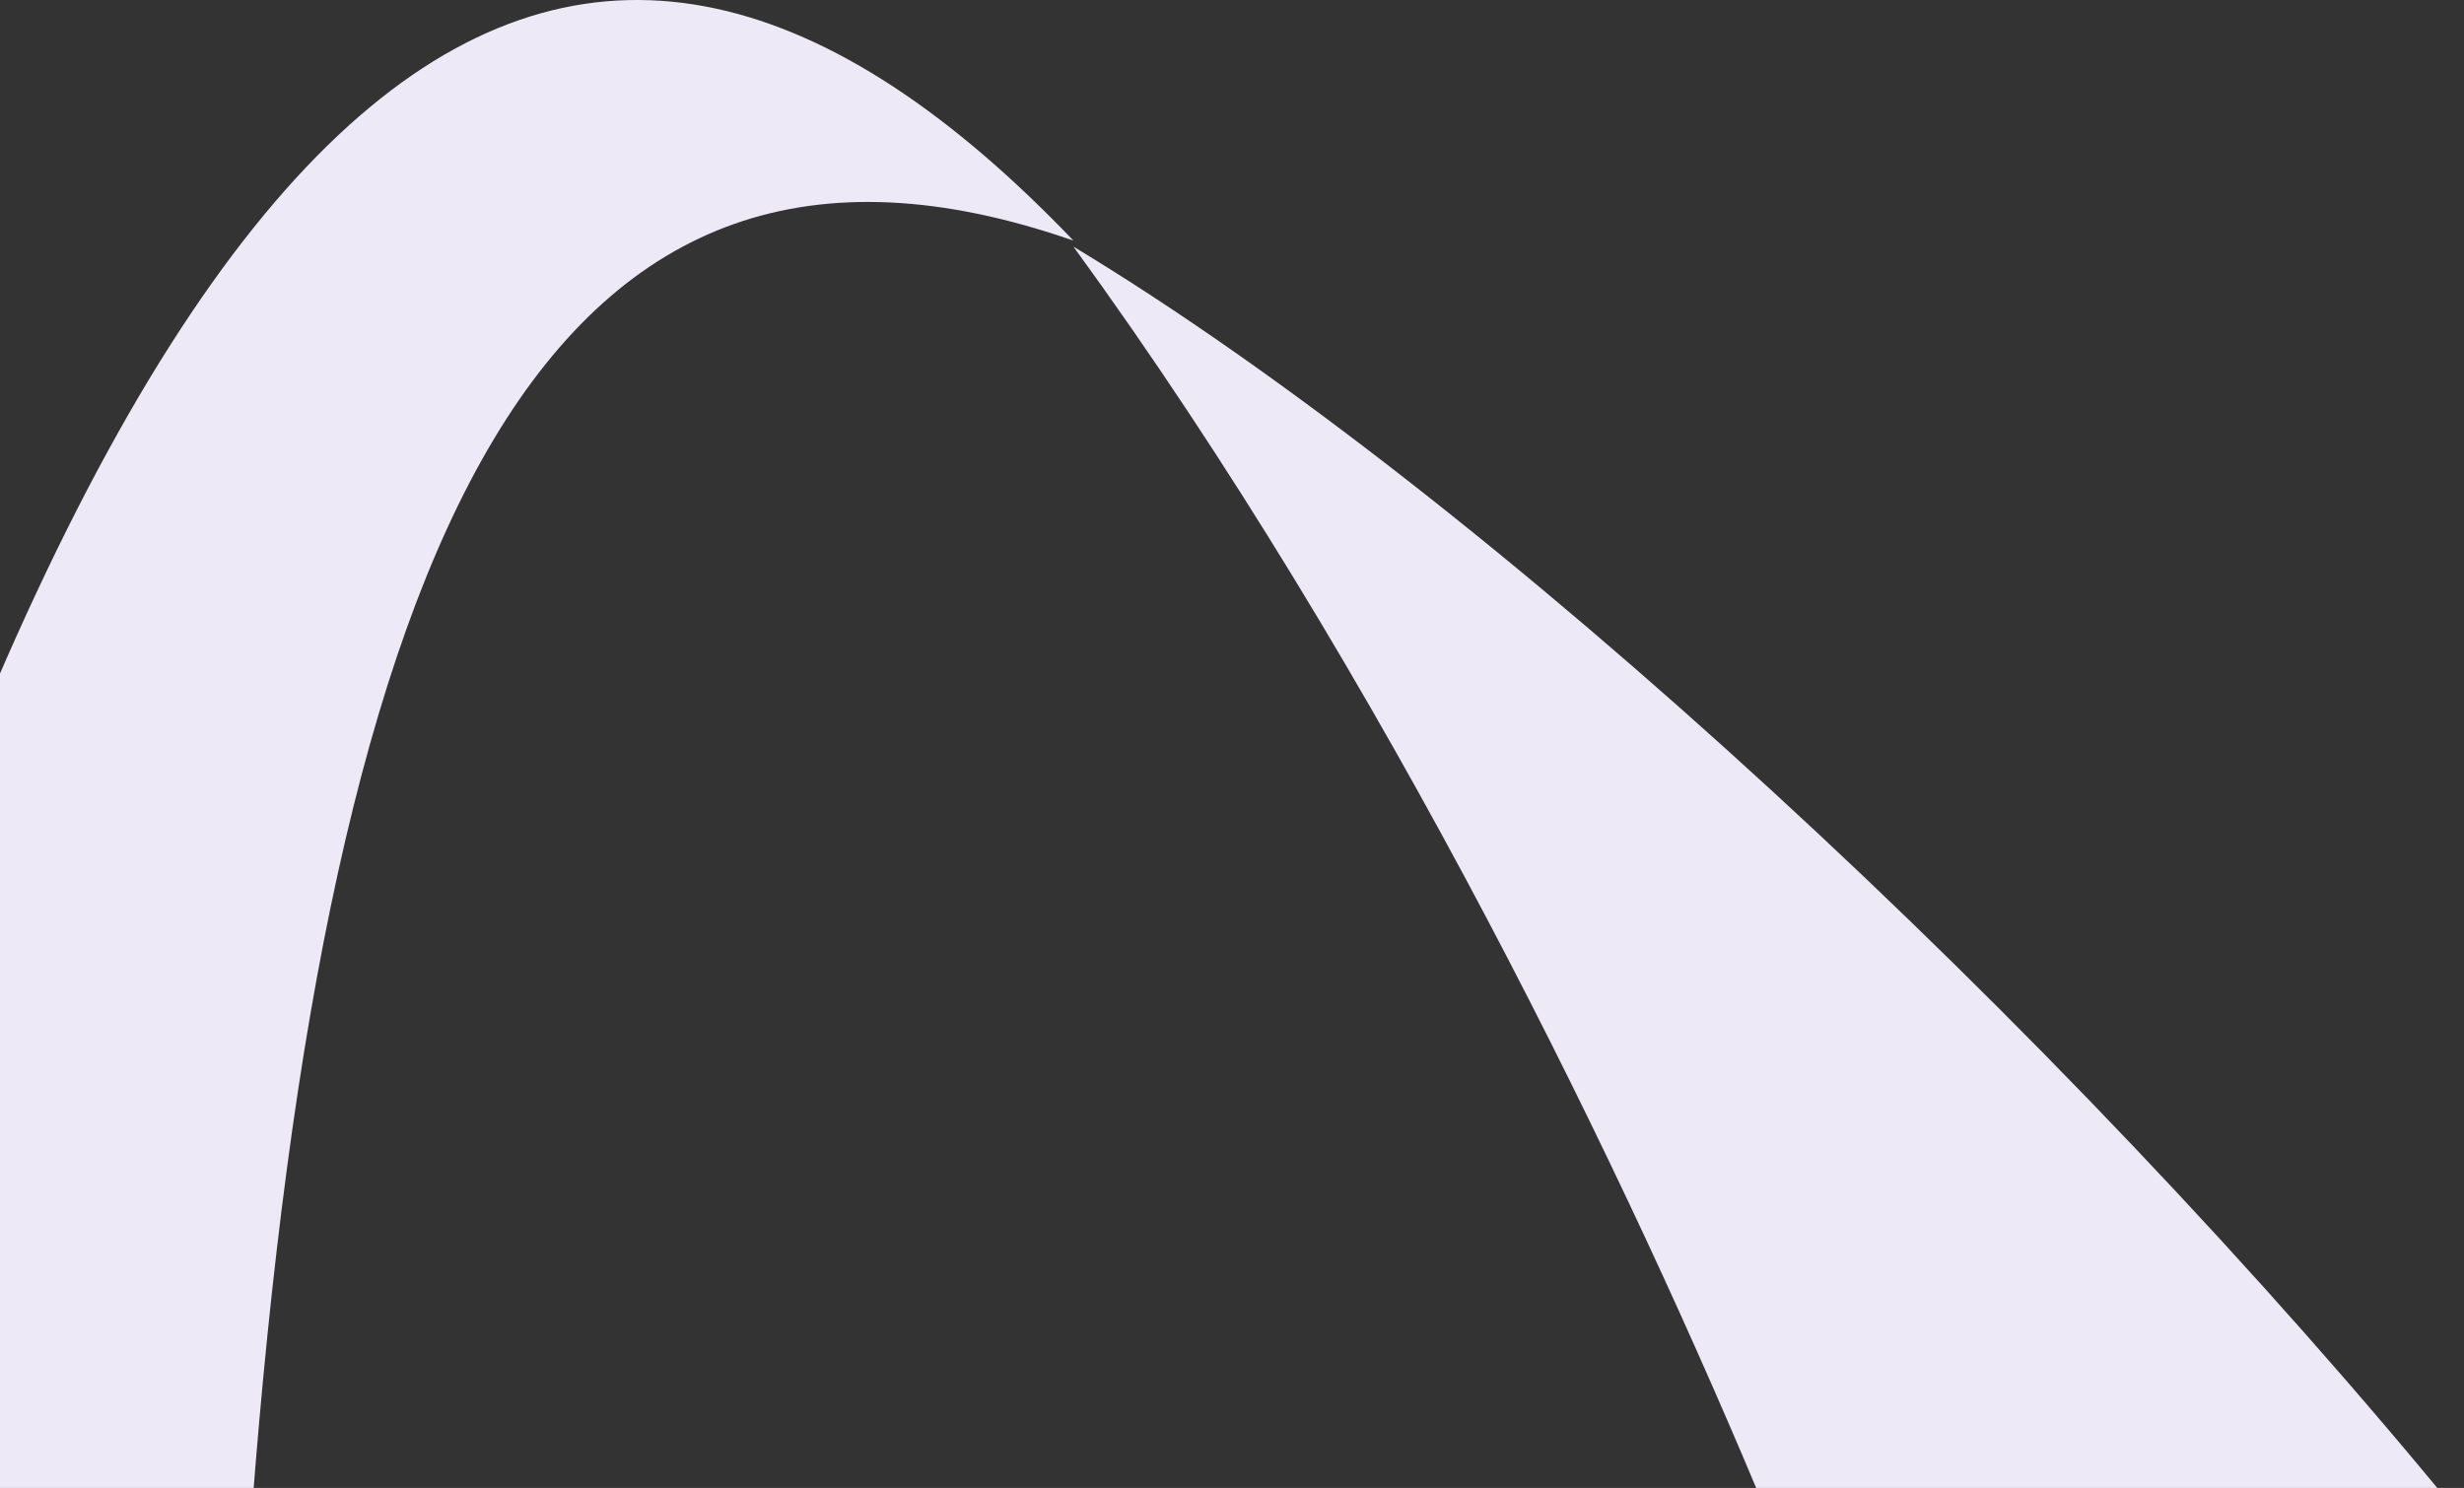
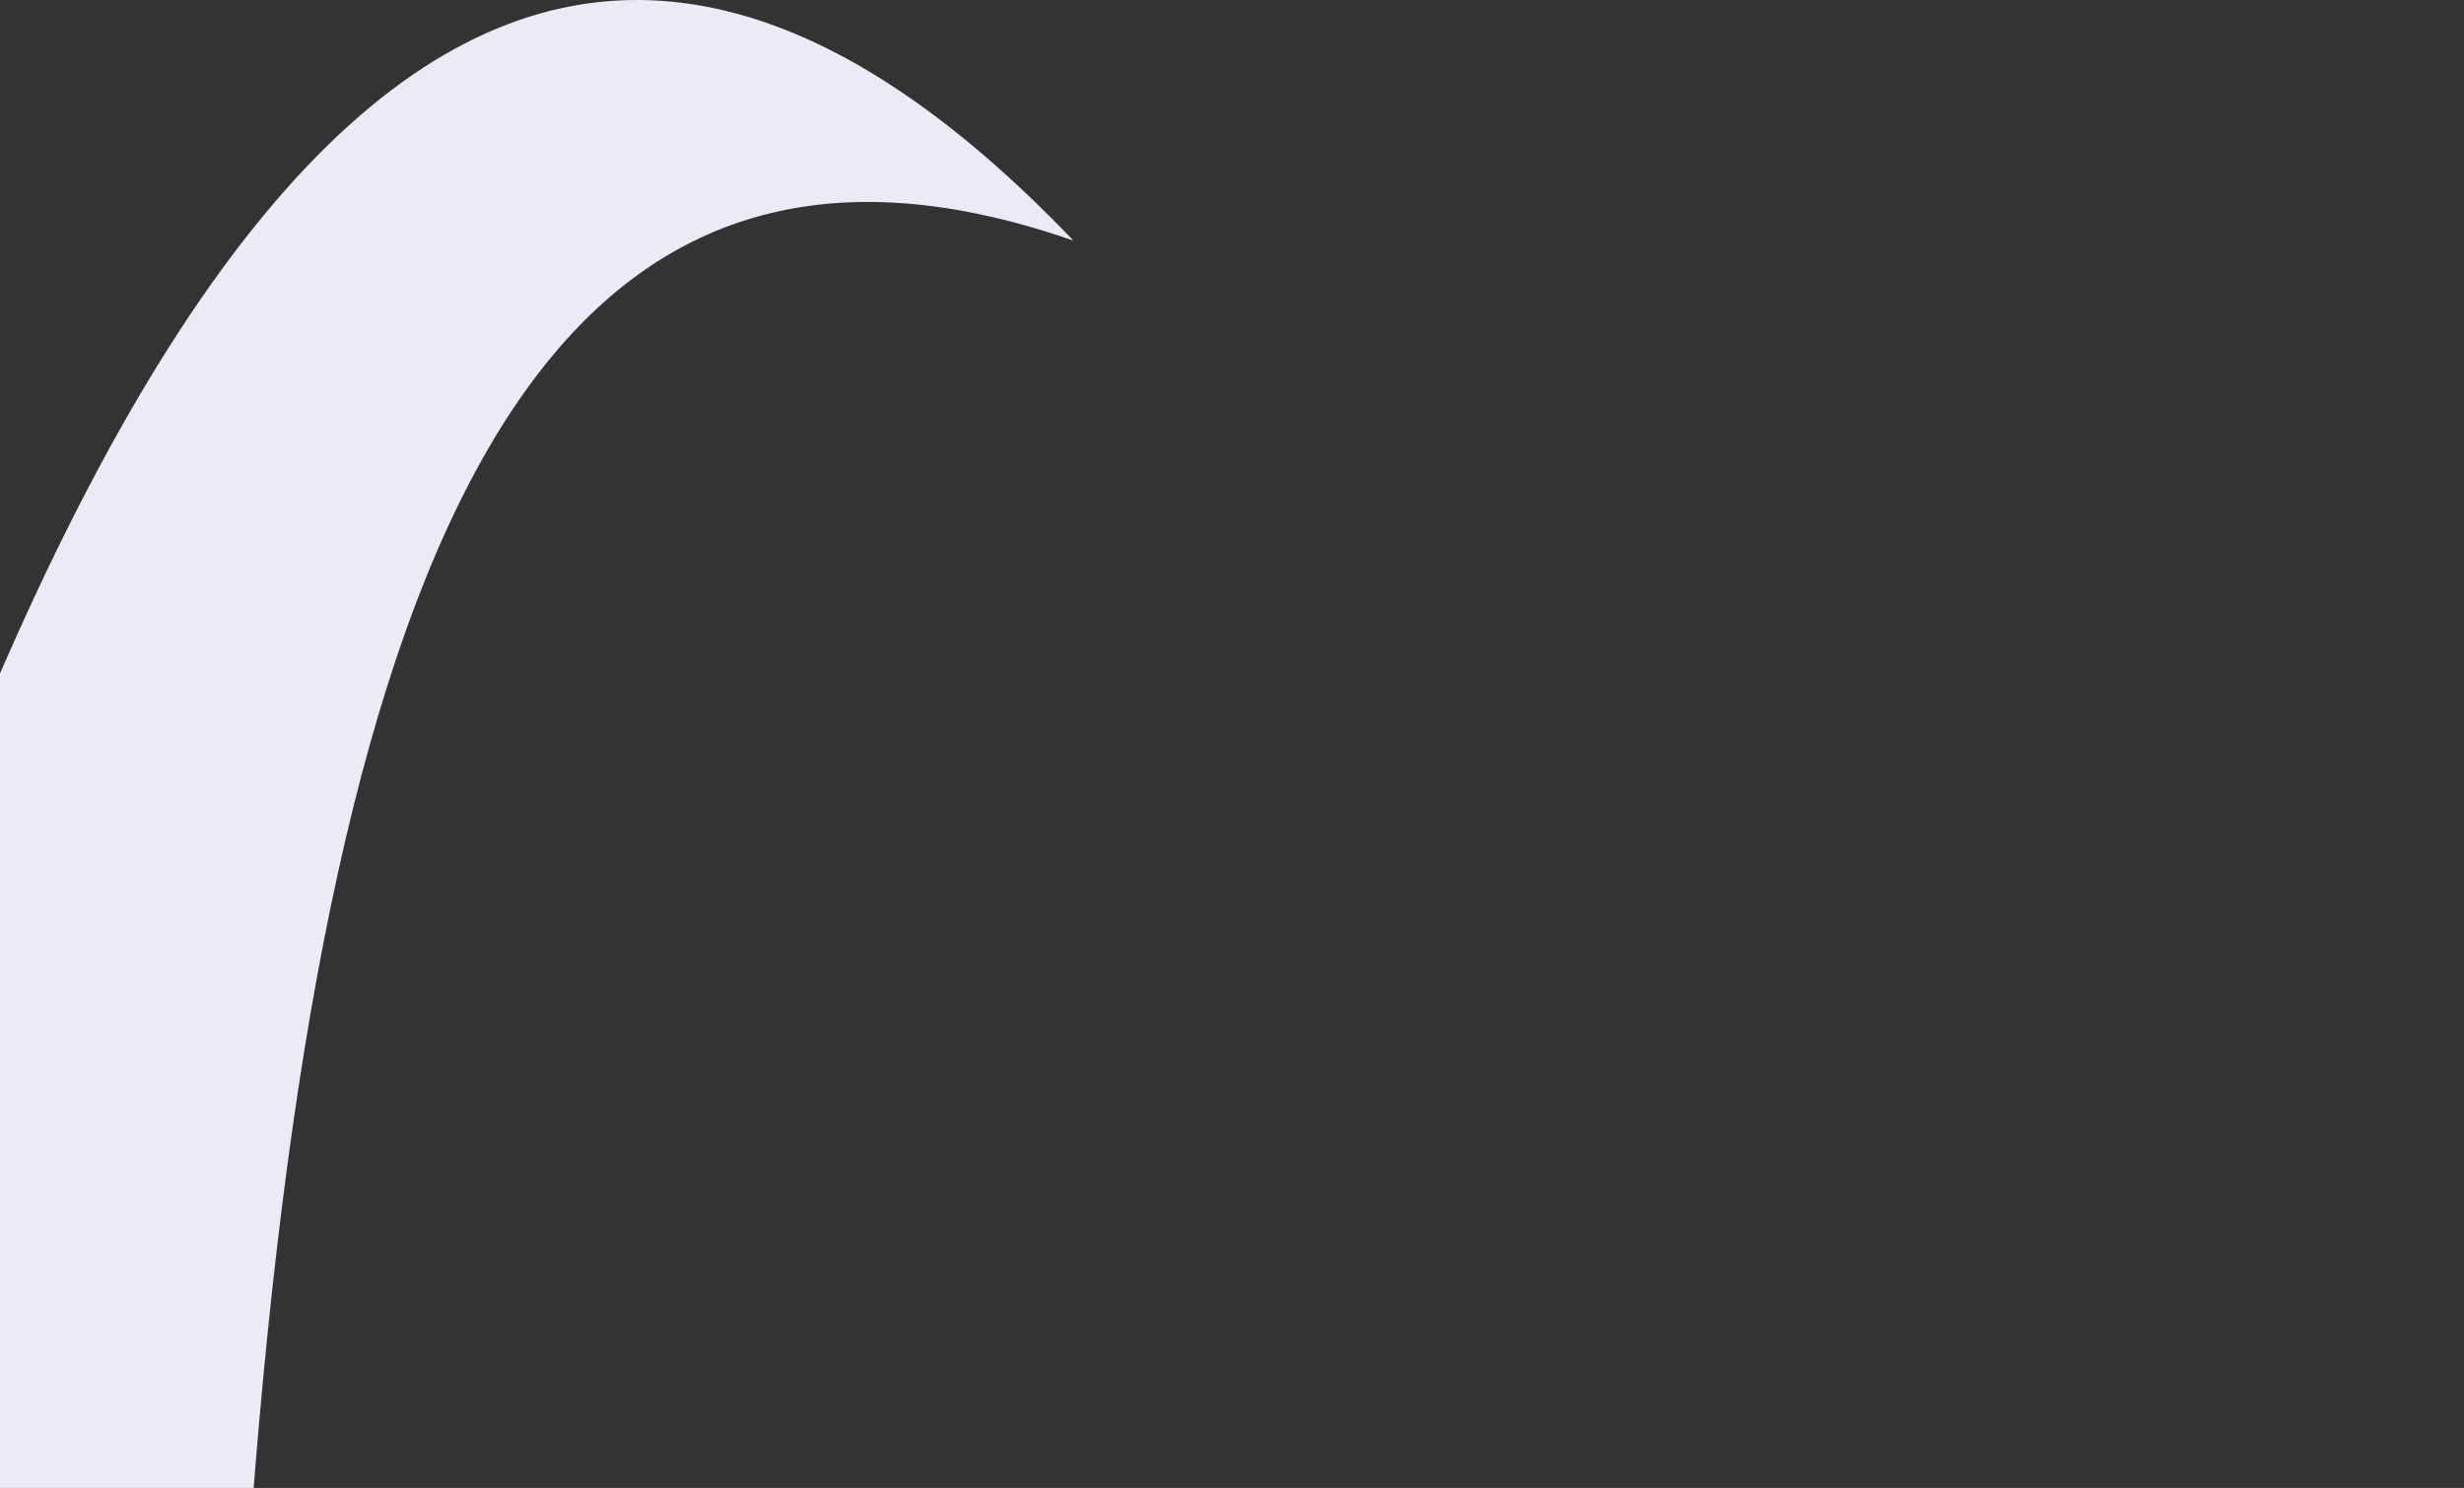
<svg xmlns="http://www.w3.org/2000/svg" width="909" height="549" viewBox="0 0 909 549" fill="none">
  <rect x="0" y="0" width="909" height="549" fill="#333333" stroke="none" />
  <path d="M92.852 558.443L-104 561C48.503 -13.068 217.631 -97.709 396 88.779C202.631 21.517 120.482 194.439 92.852 558.4V558.443Z" fill="#EDE9F6" />
-   <path d="M652.875 561H909C759.164 377.343 548.652 183.067 396 91C511.486 249.603 601.209 436.12 652.875 561Z" fill="#EDE9F6" />
</svg>